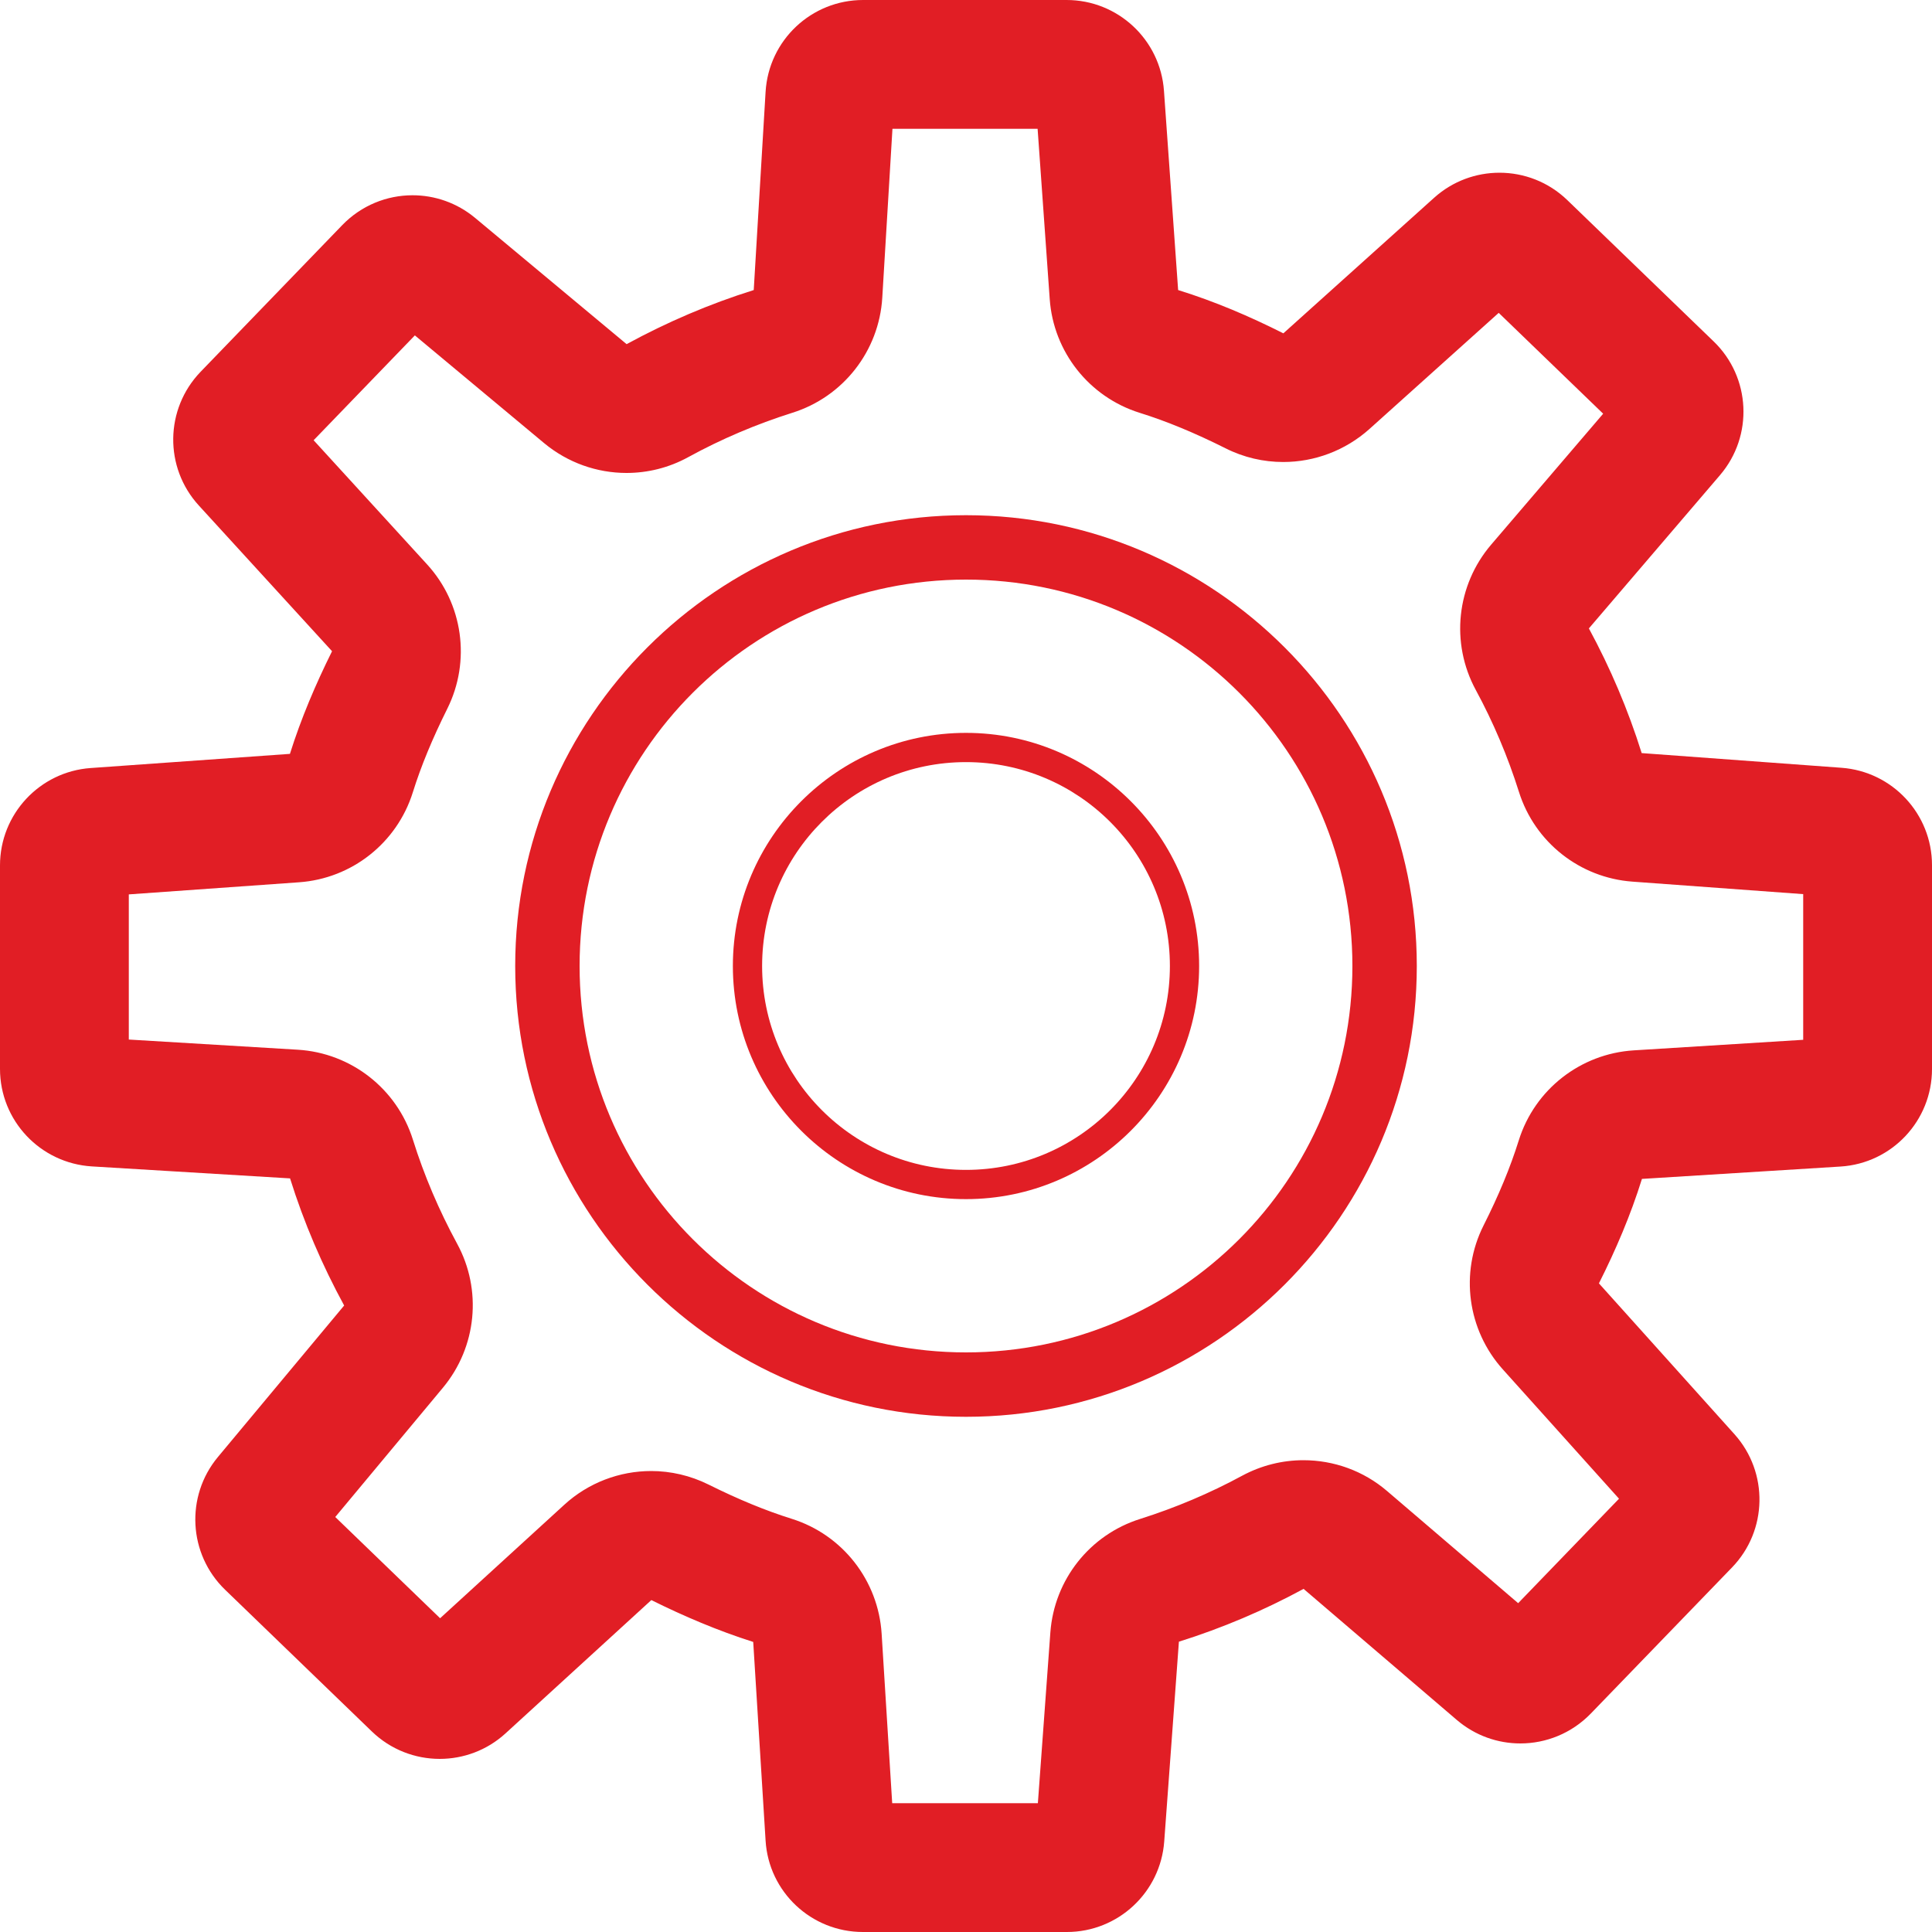
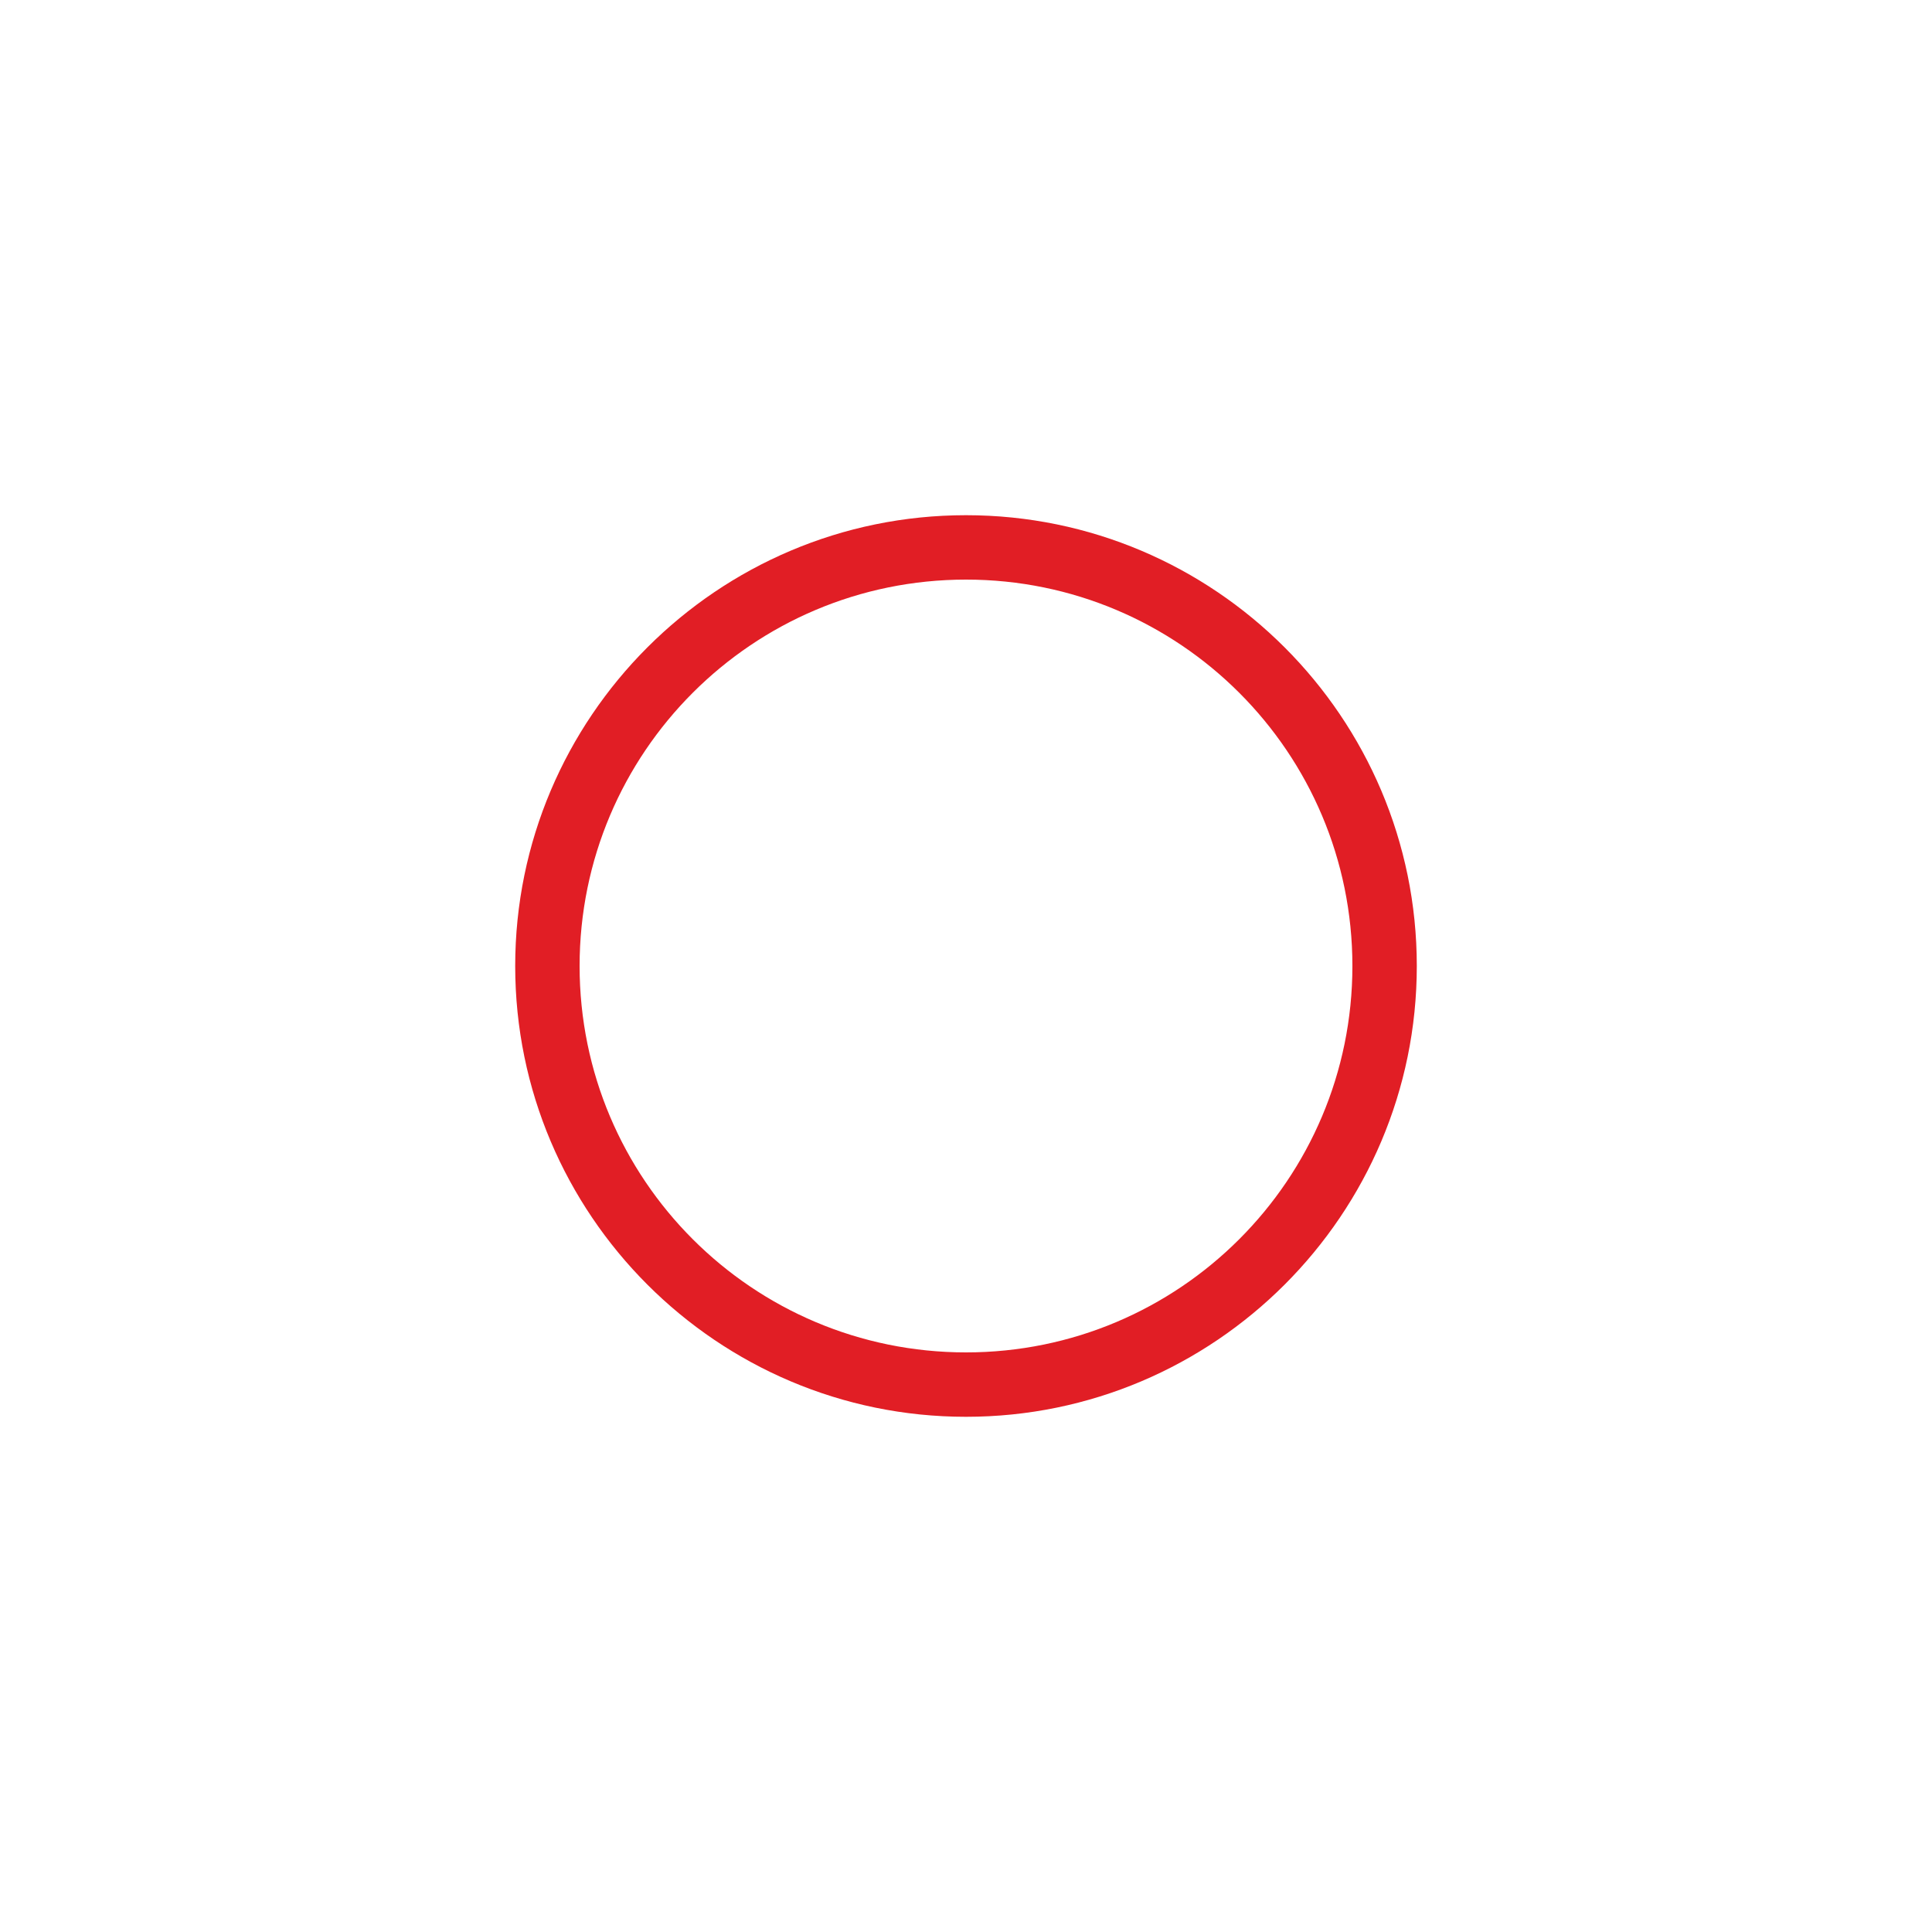
<svg xmlns="http://www.w3.org/2000/svg" version="1.1" id="Layer_1" x="0px" y="0px" viewBox="0 0 15 15" style="enable-background:new 0 0 15 15;" xml:space="preserve">
  <style type="text/css">
	.st0{fill:none;}
	.st1{fill:#E11E25;}
</style>
  <g>
-     <circle class="st0" cx="7.5" cy="7.5" r="1.583" />
-     <path class="st0" d="M7.5,4.5c-1.657,0-3,1.343-3,3s1.343,3,3,3s3-1.343,3-3S9.157,4.5,7.5,4.5z M7.5,9.31   c-0.998,0-1.81-0.812-1.81-1.81c0-0.998,0.812-1.81,1.81-1.81c0.998,0,1.81,0.812,1.81,1.81C9.31,8.498,8.498,9.31,7.5,9.31z" />
-     <path class="st0" d="M11.793,6.147c-0.087-0.276-0.199-0.542-0.335-0.791c-0.198-0.364-0.15-0.813,0.119-1.128l0.87-1.017   l-0.811-0.783l-1.004,0.902C10.444,3.5,10.205,3.588,9.964,3.588c-0.153,0-0.307-0.035-0.449-0.107   C9.278,3.362,9.06,3.272,8.848,3.206C8.456,3.083,8.179,2.732,8.15,2.322L8.056,1H6.929L6.85,2.312   c-0.025,0.414-0.303,0.77-0.699,0.894c-0.278,0.087-0.55,0.203-0.807,0.344c-0.15,0.082-0.315,0.123-0.48,0.123   c-0.229,0-0.456-0.079-0.64-0.232L3.221,2.604L2.435,3.418l0.881,0.963c0.279,0.305,0.341,0.75,0.157,1.12   C3.358,5.734,3.27,5.947,3.206,6.152C3.083,6.544,2.732,6.821,2.322,6.85L1,6.944v1.127L2.312,8.15   c0.414,0.025,0.77,0.303,0.894,0.699C3.293,9.127,3.409,9.398,3.55,9.656c0.197,0.36,0.154,0.804-0.109,1.12l-0.836,1.004   l0.814,0.786l0.964-0.881c0.188-0.172,0.43-0.262,0.675-0.262c0.151,0,0.304,0.034,0.445,0.105   c0.231,0.115,0.442,0.202,0.646,0.266c0.395,0.124,0.672,0.479,0.698,0.892L6.927,14h1.131l0.097-1.327   c0.03-0.409,0.306-0.758,0.697-0.881c0.276-0.087,0.542-0.199,0.791-0.335c0.15-0.081,0.314-0.121,0.477-0.121   c0.233,0,0.465,0.082,0.65,0.24l1.017,0.87l0.783-0.811l-0.902-1.004c-0.275-0.306-0.334-0.75-0.15-1.117   c0.118-0.234,0.207-0.451,0.274-0.662c0.124-0.395,0.479-0.672,0.892-0.698L14,8.073V6.942l-1.327-0.097   C12.265,6.814,11.916,6.538,11.793,6.147z M7.5,11C5.57,11,4,9.43,4,7.5C4,5.57,5.57,4,7.5,4C9.43,4,11,5.57,11,7.5   C11,9.43,9.43,11,7.5,11z" />
    <path class="st1" d="M7.5,4C5.57,4,4,5.57,4,7.5C4,9.43,5.57,11,7.5,11C9.43,11,11,9.43,11,7.5C11,5.57,9.43,4,7.5,4z M7.5,10.5   c-1.657,0-3-1.343-3-3s1.343-3,3-3s3,1.343,3,3S9.157,10.5,7.5,10.5z" />
-     <path class="st1" d="M7.5,5.69c-0.998,0-1.81,0.812-1.81,1.81c0,0.998,0.812,1.81,1.81,1.81c0.998,0,1.81-0.812,1.81-1.81   C9.31,6.502,8.498,5.69,7.5,5.69z M7.5,9.083c-0.874,0-1.583-0.709-1.583-1.583S6.626,5.917,7.5,5.917S9.083,6.626,9.083,7.5   S8.374,9.083,7.5,9.083z" />
-     <path class="st1" d="M14.297,5.961l-1.551-0.114c-0.106-0.338-0.244-0.662-0.41-0.968l1.018-1.19   c0.261-0.305,0.239-0.76-0.049-1.038l-1.136-1.097c-0.147-0.142-0.337-0.213-0.527-0.213c-0.181,0-0.362,0.064-0.507,0.194   L9.964,2.588C9.702,2.456,9.431,2.34,9.147,2.252l-0.11-1.547C9.009,0.308,8.679,0,8.281,0h-1.58C6.3,0,5.968,0.312,5.944,0.713   L5.852,2.252c-0.345,0.108-0.675,0.25-0.987,0.42l-1.176-0.98C3.547,1.574,3.375,1.516,3.203,1.516   c-0.199,0-0.397,0.078-0.546,0.232l-1.1,1.139C1.28,3.175,1.273,3.629,1.544,3.925l1.034,1.131c-0.127,0.256-0.24,0.52-0.327,0.797   l-1.547,0.11C0.308,5.991,0,6.321,0,6.719v1.58C0,8.7,0.312,9.031,0.713,9.056l1.539,0.093c0.108,0.345,0.25,0.675,0.42,0.987   l-0.98,1.176c-0.254,0.305-0.23,0.755,0.056,1.031l1.139,1.1c0.147,0.142,0.337,0.213,0.527,0.213c0.183,0,0.367-0.066,0.512-0.199   l1.131-1.034c0.254,0.126,0.517,0.238,0.791,0.325l0.096,1.542C5.968,14.689,6.299,15,6.7,15h1.583   c0.397,0,0.727-0.307,0.756-0.703l0.114-1.551c0.338-0.106,0.662-0.244,0.968-0.41l1.19,1.018c0.143,0.122,0.318,0.182,0.493,0.182   c0.199,0,0.397-0.078,0.546-0.231l1.098-1.136c0.276-0.286,0.284-0.737,0.019-1.033l-1.053-1.172   c0.131-0.26,0.246-0.529,0.334-0.811l1.542-0.096C14.689,9.032,15,8.701,15,8.3V6.717C15,6.32,14.693,5.99,14.297,5.961z M14,8.073   l-1.316,0.082c-0.413,0.026-0.768,0.303-0.892,0.698c-0.066,0.211-0.156,0.428-0.274,0.662c-0.185,0.368-0.125,0.811,0.15,1.117   l0.902,1.004l-0.783,0.811l-1.017-0.87c-0.185-0.159-0.417-0.24-0.65-0.24c-0.163,0-0.327,0.04-0.477,0.121   c-0.249,0.135-0.516,0.248-0.791,0.335c-0.391,0.123-0.667,0.472-0.697,0.881L8.058,14H6.927l-0.082-1.316   c-0.026-0.413-0.303-0.768-0.698-0.892c-0.204-0.064-0.415-0.151-0.646-0.266c-0.141-0.07-0.294-0.105-0.445-0.105   c-0.245,0-0.487,0.09-0.675,0.262l-0.964,0.881l-0.814-0.786l0.836-1.004c0.263-0.316,0.306-0.76,0.109-1.12   C3.409,9.398,3.293,9.127,3.206,8.849C3.082,8.453,2.726,8.175,2.312,8.15L1,8.071V6.944L2.322,6.85   c0.41-0.029,0.76-0.306,0.883-0.698c0.064-0.205,0.152-0.417,0.268-0.65c0.184-0.37,0.122-0.815-0.157-1.12L2.435,3.418   l0.786-0.814L4.224,3.44c0.184,0.153,0.411,0.232,0.64,0.232c0.164,0,0.329-0.04,0.48-0.123c0.257-0.141,0.529-0.256,0.807-0.344   c0.396-0.124,0.674-0.48,0.699-0.894L6.929,1h1.127L8.15,2.322c0.029,0.41,0.306,0.76,0.698,0.883   c0.212,0.066,0.43,0.157,0.666,0.275c0.142,0.072,0.296,0.107,0.449,0.107c0.242,0,0.481-0.088,0.669-0.256l1.004-0.902   l0.811,0.783l-0.87,1.017c-0.269,0.315-0.317,0.763-0.119,1.128c0.135,0.249,0.248,0.515,0.335,0.791   c0.123,0.391,0.472,0.667,0.881,0.697L14,6.942V8.073z" />
  </g>
</svg>